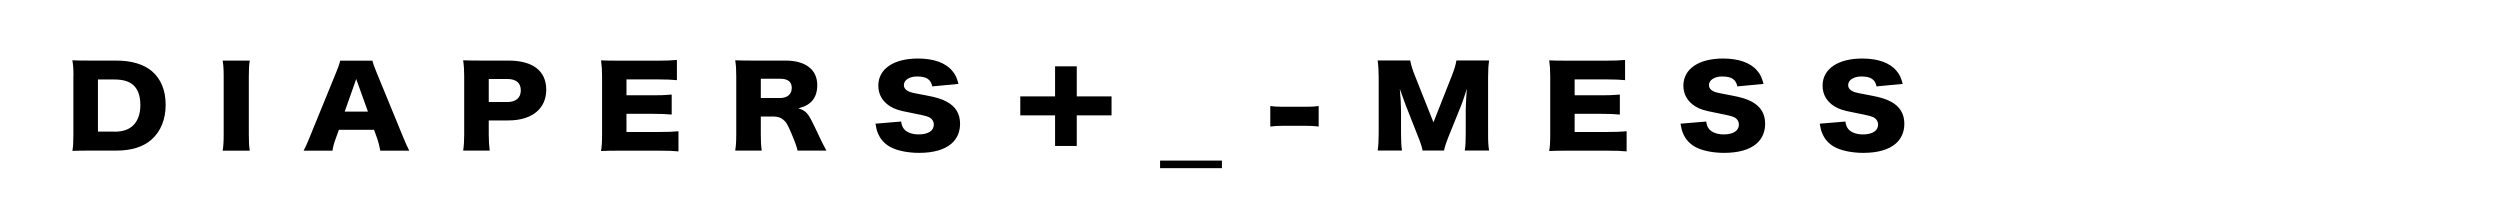
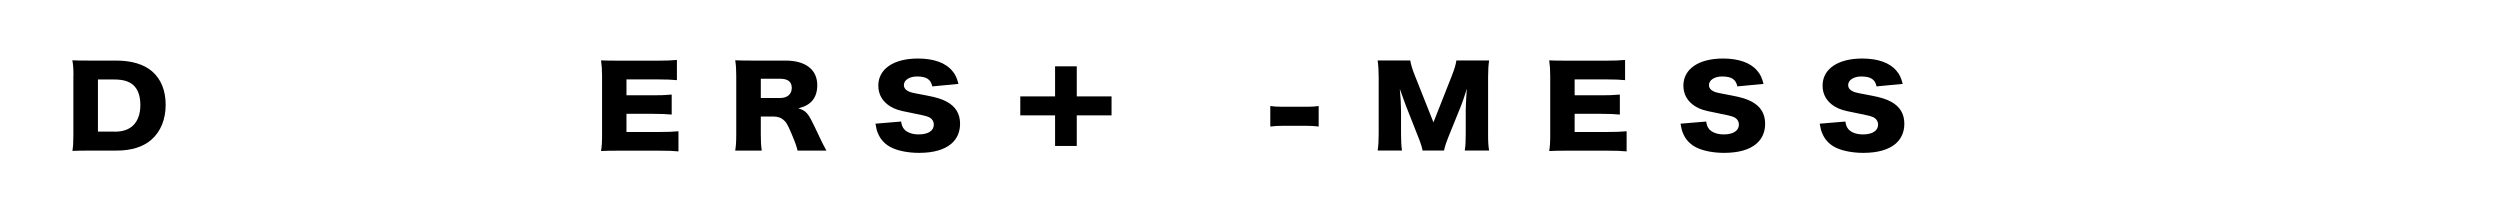
<svg xmlns="http://www.w3.org/2000/svg" viewBox="0 0 340 30">
  <defs>
    <style>
      .cls-1 {
        fill: none;
      }
    </style>
  </defs>
  <g id="kw-essen_x_tials">
    <g>
      <path d="M9.99,10.36c0-1-.03-1.49-.15-2.16.67.03,1.09.04,2.48.04h3.51c2.06,0,3.73.5,4.85,1.46,1.22,1.06,1.85,2.6,1.85,4.56s-.67,3.63-1.95,4.75c-1.12.97-2.72,1.47-4.72,1.47h-3.54c-1.29,0-1.76.02-2.47.04.1-.65.13-1.13.13-2.15v-8.02ZM15.56,17.91c1.09,0,1.86-.25,2.47-.78.69-.62,1.06-1.6,1.06-2.83s-.32-2.16-.97-2.74c-.59-.51-1.39-.75-2.6-.75h-2.2v7.09h2.25Z" />
-       <path d="M33.97,8.24c-.1.6-.13,1.1-.13,2.18v7.89c0,1.02.03,1.56.13,2.18h-3.69c.1-.58.14-1.19.14-2.18v-7.89c0-1.1-.04-1.53-.14-2.18h3.69Z" />
-       <path d="M51.72,20.49c-.14-.71-.23-1.09-.4-1.59l-.45-1.25h-4.78l-.45,1.25c-.22.59-.34,1.04-.42,1.59h-3.93c.25-.44.4-.79.81-1.79l3.62-8.86c.3-.72.45-1.16.54-1.59h4.38c.12.43.24.81.57,1.59l3.64,8.86c.32.78.59,1.38.81,1.79h-3.93ZM48.44,10.76l-1.56,4.42h3.16l-1.59-4.42Z" />
-       <path d="M62.99,20.49c.1-.65.14-1.31.14-2.18v-7.96c0-.79-.04-1.46-.14-2.15.79.03,1.39.04,2.47.04h3.68c3.32,0,5.15,1.4,5.15,3.96s-1.91,4.18-5.17,4.18h-2.65v1.88c0,.87.05,1.59.13,2.22h-3.61ZM68.97,13.88c1.18,0,1.86-.57,1.86-1.59s-.65-1.55-1.86-1.55h-2.5v3.13h2.5Z" />
-       <path d="M92.27,20.59c-.72-.07-1.33-.1-2.77-.1h-5.29c-1.28,0-1.75.02-2.47.05.1-.59.14-1.13.14-2.15v-8.03c0-.91-.04-1.43-.14-2.15.69.03,1.16.04,2.47.04h5.35c1.14,0,1.71-.03,2.5-.1v2.75c-.77-.07-1.37-.1-2.5-.1h-4.36v2.16h3.63c1.11,0,1.51-.02,2.52-.1v2.72c-.79-.07-1.36-.1-2.52-.1h-3.63v2.47h4.33c1.28,0,2.01-.03,2.74-.1v2.75Z" />
+       <path d="M92.27,20.59c-.72-.07-1.33-.1-2.77-.1h-5.29c-1.28,0-1.75.02-2.47.05.1-.59.14-1.13.14-2.15v-8.03c0-.91-.04-1.43-.14-2.15.69.03,1.16.04,2.47.04h5.35c1.14,0,1.71-.03,2.5-.1v2.75c-.77-.07-1.37-.1-2.5-.1h-4.36v2.16h3.63c1.11,0,1.51-.02,2.52-.1v2.72c-.79-.07-1.36-.1-2.52-.1h-3.63v2.47h4.33c1.28,0,2.01-.03,2.74-.1Z" />
      <path d="M108.47,20.48c-.1-.47-.3-1.07-.82-2.29-.54-1.28-.74-1.62-1.16-1.94-.35-.28-.77-.4-1.31-.4h-1.71v2.41c0,1,.03,1.55.13,2.22h-3.61c.1-.68.14-1.12.14-2.2v-7.92c0-.91-.03-1.46-.14-2.16.74.03,1.36.04,2.5.04h4.36c2.72,0,4.3,1.24,4.3,3.35,0,1.05-.34,1.87-.99,2.41-.42.34-.77.5-1.59.74.86.24,1.24.57,1.78,1.62.25.47.49.97,1.24,2.56.18.41.39.78.8,1.56h-3.93ZM106.09,13.33c.99,0,1.59-.53,1.59-1.37s-.53-1.25-1.58-1.25h-2.63v2.62h2.62Z" />
      <path d="M122.55,16.5c.07.53.18.79.43,1.09.4.44,1.11.69,1.96.69,1.29,0,2.06-.5,2.06-1.33,0-.46-.27-.85-.7-1.03-.35-.15-.77-.25-2.52-.6-1.54-.29-2.08-.47-2.7-.85-1.06-.65-1.63-1.63-1.63-2.82,0-2.27,2.08-3.69,5.39-3.69,2.13,0,3.76.57,4.67,1.68.42.49.62.93.84,1.77l-3.56.34c-.2-.96-.8-1.35-2.08-1.35-1.02,0-1.78.49-1.78,1.16,0,.41.25.72.79.94q.33.13,2.32.49c1.28.24,2.08.49,2.72.84,1.21.66,1.81,1.65,1.81,3,0,1.1-.4,2.04-1.18,2.71-.97.83-2.45,1.25-4.41,1.25-1.43,0-2.84-.27-3.74-.72-.84-.41-1.46-1.05-1.81-1.88-.17-.35-.25-.69-.37-1.37l3.49-.29Z" />
      <polygon points="146.44 19.85 143.49 19.85 143.49 15.69 138.76 15.69 138.76 13.11 143.49 13.11 143.49 9.02 146.44 9.02 146.44 13.11 151.17 13.11 151.17 15.69 146.44 15.69 146.44 19.85" />
-       <rect x="157.77" y="21.84" width="8.41" height="1.03" />
      <path d="M172.76,14.42c.52.07.99.1,1.63.1h3.32c.64,0,1.11-.03,1.63-.1v2.79c-.55-.07-1.01-.1-1.63-.1h-3.32c-.62,0-1.08.03-1.63.1v-2.79Z" />
      <path d="M193.47,20.48c-.08-.51-.27-1.06-.72-2.18l-1.54-3.91c-.02-.07-.52-1.44-.57-1.56q-.19-.53-.27-.74c.1.93.17,2.13.17,2.91v3.19c0,1.02.04,1.66.13,2.28h-3.31c.1-.66.14-1.28.14-2.28v-7.67c0-.88-.05-1.66-.14-2.3h4.43c.12.63.25,1.1.64,2.08l2.52,6.34,2.5-6.34c.38-.99.52-1.46.62-2.08h4.45c-.1.71-.14,1.31-.14,2.3v7.67c0,1.12.03,1.69.14,2.28h-3.31c.1-.68.13-1.24.13-2.28v-3.21c0-.35.05-1.46.08-1.91q.05-.78.07-1c-.37,1.15-.54,1.68-.75,2.21l-1.63,4.03c-.42,1.04-.64,1.69-.72,2.16h-2.92Z" />
      <path d="M221.22,20.59c-.72-.07-1.33-.1-2.77-.1h-5.29c-1.28,0-1.75.02-2.47.05.1-.59.14-1.13.14-2.15v-8.03c0-.91-.04-1.43-.14-2.15.69.03,1.16.04,2.47.04h5.35c1.14,0,1.71-.03,2.5-.1v2.75c-.77-.07-1.37-.1-2.5-.1h-4.36v2.16h3.63c1.11,0,1.51-.02,2.52-.1v2.72c-.79-.07-1.36-.1-2.52-.1h-3.63v2.47h4.33c1.28,0,2.01-.03,2.74-.1v2.75Z" />
      <path d="M232.04,16.5c.07.53.18.79.43,1.09.4.44,1.11.69,1.96.69,1.29,0,2.06-.5,2.06-1.33,0-.46-.27-.85-.7-1.03-.35-.15-.77-.25-2.52-.6-1.54-.29-2.08-.47-2.7-.85-1.06-.65-1.63-1.63-1.63-2.82,0-2.27,2.08-3.69,5.39-3.69,2.13,0,3.76.57,4.67,1.68.42.49.62.93.84,1.77l-3.56.34c-.2-.96-.8-1.35-2.08-1.35-1.02,0-1.78.49-1.78,1.16,0,.41.25.72.79.94q.33.13,2.32.49c1.28.24,2.08.49,2.72.84,1.21.66,1.81,1.65,1.81,3,0,1.1-.4,2.04-1.18,2.71-.97.83-2.45,1.25-4.41,1.25-1.43,0-2.84-.27-3.74-.72-.84-.41-1.46-1.05-1.81-1.88-.17-.35-.25-.69-.37-1.37l3.49-.29Z" />
      <path d="M250.97,16.5c.07.53.18.79.43,1.09.4.44,1.11.69,1.96.69,1.29,0,2.06-.5,2.06-1.33,0-.46-.27-.85-.7-1.03-.35-.15-.77-.25-2.52-.6-1.54-.29-2.08-.47-2.7-.85-1.06-.65-1.63-1.63-1.63-2.82,0-2.27,2.08-3.69,5.39-3.69,2.13,0,3.76.57,4.67,1.68.42.49.62.93.84,1.77l-3.56.34c-.2-.96-.8-1.35-2.08-1.35-1.02,0-1.78.49-1.78,1.16,0,.41.25.72.79.94q.33.13,2.32.49c1.28.24,2.08.49,2.72.84,1.21.66,1.81,1.65,1.81,3,0,1.1-.4,2.04-1.18,2.71-.97.83-2.45,1.25-4.41,1.25-1.43,0-2.84-.27-3.74-.72-.84-.41-1.46-1.05-1.81-1.88-.17-.35-.25-.69-.37-1.37l3.49-.29Z" />
    </g>
  </g>
  <g id="_ガイド" data-name="ガイド">
-     <rect class="cls-1" width="340" height="30" />
-   </g>
+     </g>
</svg>